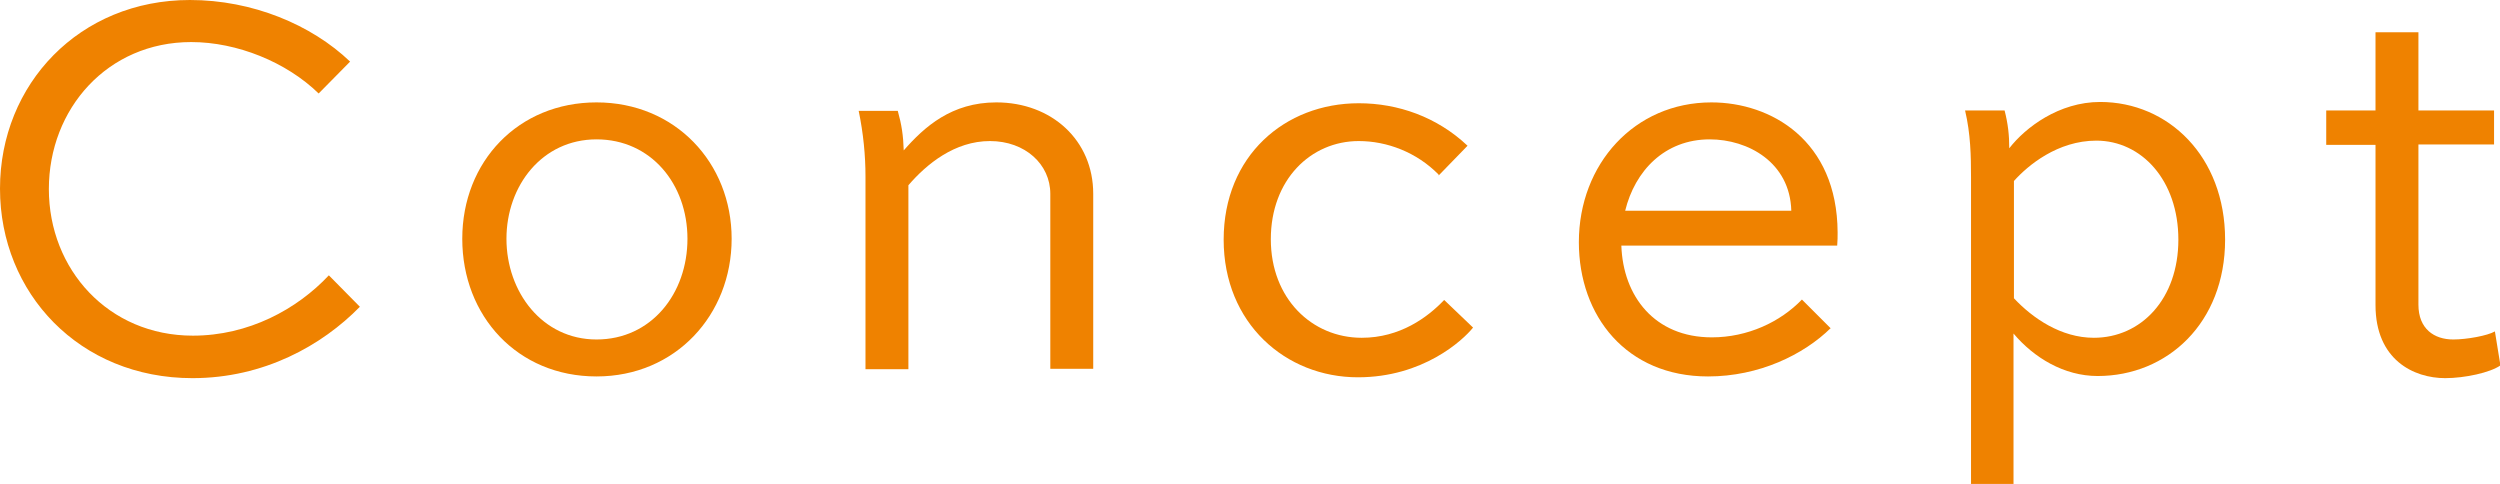
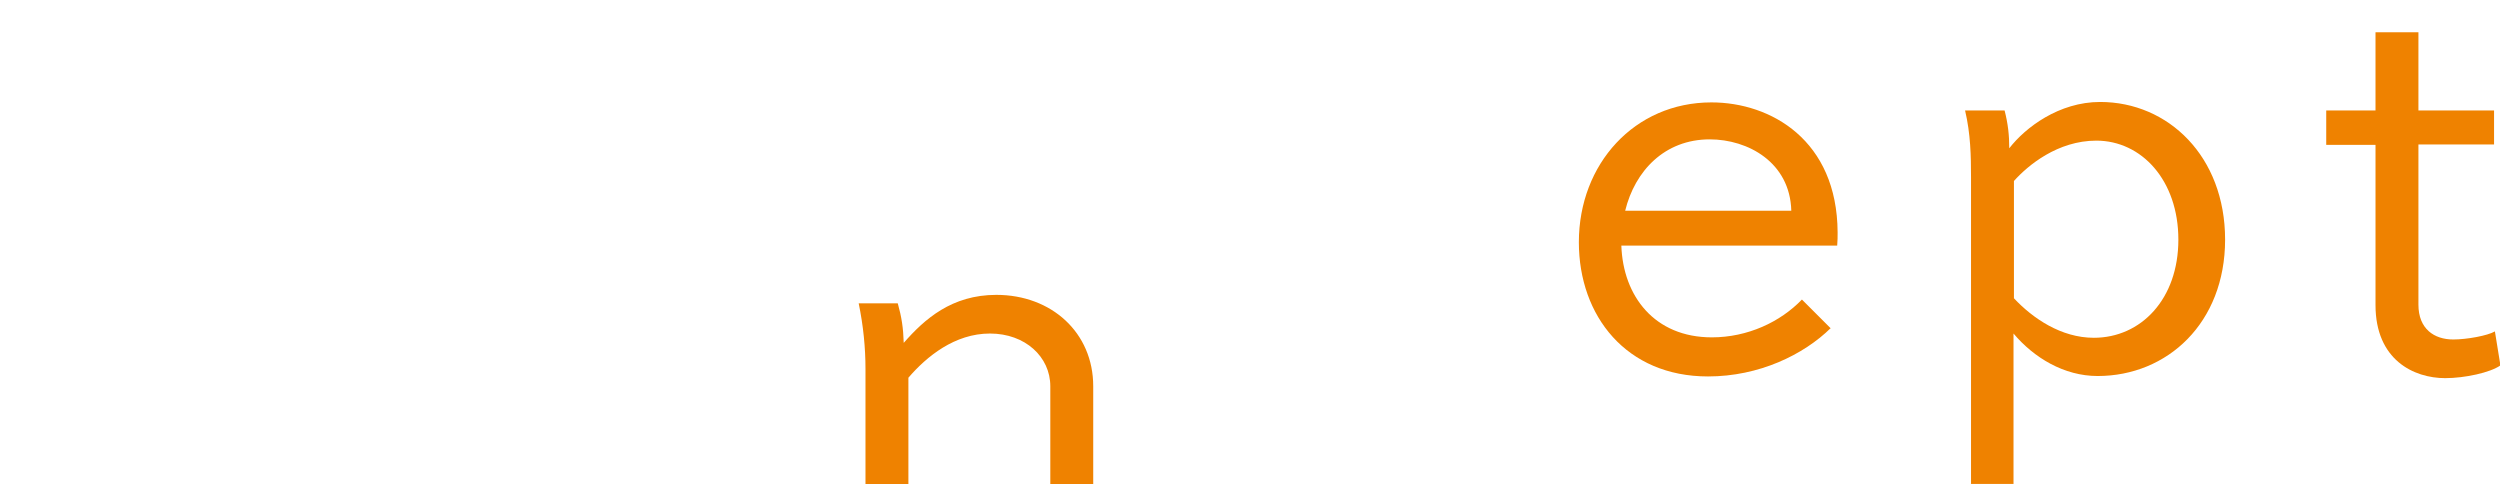
<svg xmlns="http://www.w3.org/2000/svg" id="_レイヤー_2" data-name="レイヤー 2" viewBox="0 0 58.84 11.4">
  <defs>
    <style>
      .cls-1 {
        fill: #ef8200;
      }
    </style>
  </defs>
  <g id="design1">
    <g>
-       <path class="cls-1" d="M8.47,7.22c-.89.91-2.26,1.68-3.94,1.68C1.87,8.9,0,6.9,0,4.44S1.87,0,4.47,0c1.47,0,2.86.58,3.77,1.45l-.74.75c-.76-.74-1.92-1.21-3-1.21-1.97,0-3.35,1.57-3.35,3.46s1.4,3.45,3.39,3.45c1.31,0,2.45-.62,3.2-1.42l.73.74Z" />
-       <path class="cls-1" d="M14.04,2.41c1.85,0,3.18,1.42,3.18,3.21s-1.32,3.24-3.18,3.24-3.16-1.42-3.16-3.24,1.32-3.21,3.16-3.21ZM14.04,7.99c1.29,0,2.14-1.08,2.14-2.37s-.86-2.34-2.14-2.34-2.12,1.09-2.12,2.34.84,2.37,2.12,2.37Z" />
-       <path class="cls-1" d="M20.37,8.68v-4.53c0-.49-.05-1.01-.16-1.54h.92c.09.32.13.58.14.93.49-.56,1.13-1.13,2.18-1.13,1.3,0,2.28.89,2.28,2.15v4.12h-1.01v-4.12c0-.69-.59-1.24-1.42-1.24s-1.49.54-1.92,1.04v4.33h-1.01Z" />
-       <path class="cls-1" d="M33.86,4.11c-.52-.53-1.22-.79-1.88-.79-1.13,0-2.07.91-2.07,2.31s.97,2.32,2.14,2.32c.9,0,1.55-.48,1.94-.89l.68.65c-.24.3-1.18,1.17-2.71,1.17-1.7,0-3.16-1.27-3.16-3.24s1.44-3.21,3.18-3.21c.92,0,1.84.32,2.56,1l-.68.7Z" />
+       <path class="cls-1" d="M20.37,8.68c0-.49-.05-1.01-.16-1.54h.92c.09.32.13.58.14.93.49-.56,1.13-1.13,2.18-1.13,1.3,0,2.28.89,2.28,2.15v4.12h-1.01v-4.12c0-.69-.59-1.24-1.42-1.24s-1.49.54-1.92,1.04v4.33h-1.01Z" />
      <path class="cls-1" d="M43.09,7.72c-.64.63-1.69,1.14-2.89,1.14-1.92,0-3.04-1.42-3.04-3.16,0-1.84,1.31-3.29,3.12-3.29,1.4,0,2.96.89,2.97,3.06,0,.09,0,.21-.01.31h-5.08c.04,1.19.78,2.16,2.13,2.16.84,0,1.61-.36,2.12-.89l.67.67ZM38.25,4.96h3.91c-.03-1.14-1.02-1.68-1.92-1.68-1.06,0-1.76.74-1.99,1.68Z" />
      <path class="cls-1" d="M46.39,11.4v-7.23c0-.5-.01-1.02-.14-1.57h.93c.08.31.11.58.11.89.38-.49,1.17-1.09,2.14-1.09,1.6,0,2.94,1.28,2.94,3.24s-1.36,3.21-3,3.21c-.79,0-1.5-.43-1.98-1v3.54h-1.01ZM47.4,7.02c.44.47,1.11.93,1.88.93,1.11,0,1.99-.91,1.99-2.31s-.87-2.33-1.93-2.33c-.91,0-1.61.58-1.94.95v2.76Z" />
      <path class="cls-1" d="M54.75,2.6h1.16V.76h1.01v1.84h1.78v.8h-1.78v3.77c0,.57.37.82.82.82.32,0,.81-.09.98-.19l.13.8c-.24.17-.84.3-1.3.3-.74,0-1.64-.43-1.64-1.72v-3.77h-1.16v-.8Z" />
    </g>
  </g>
</svg>